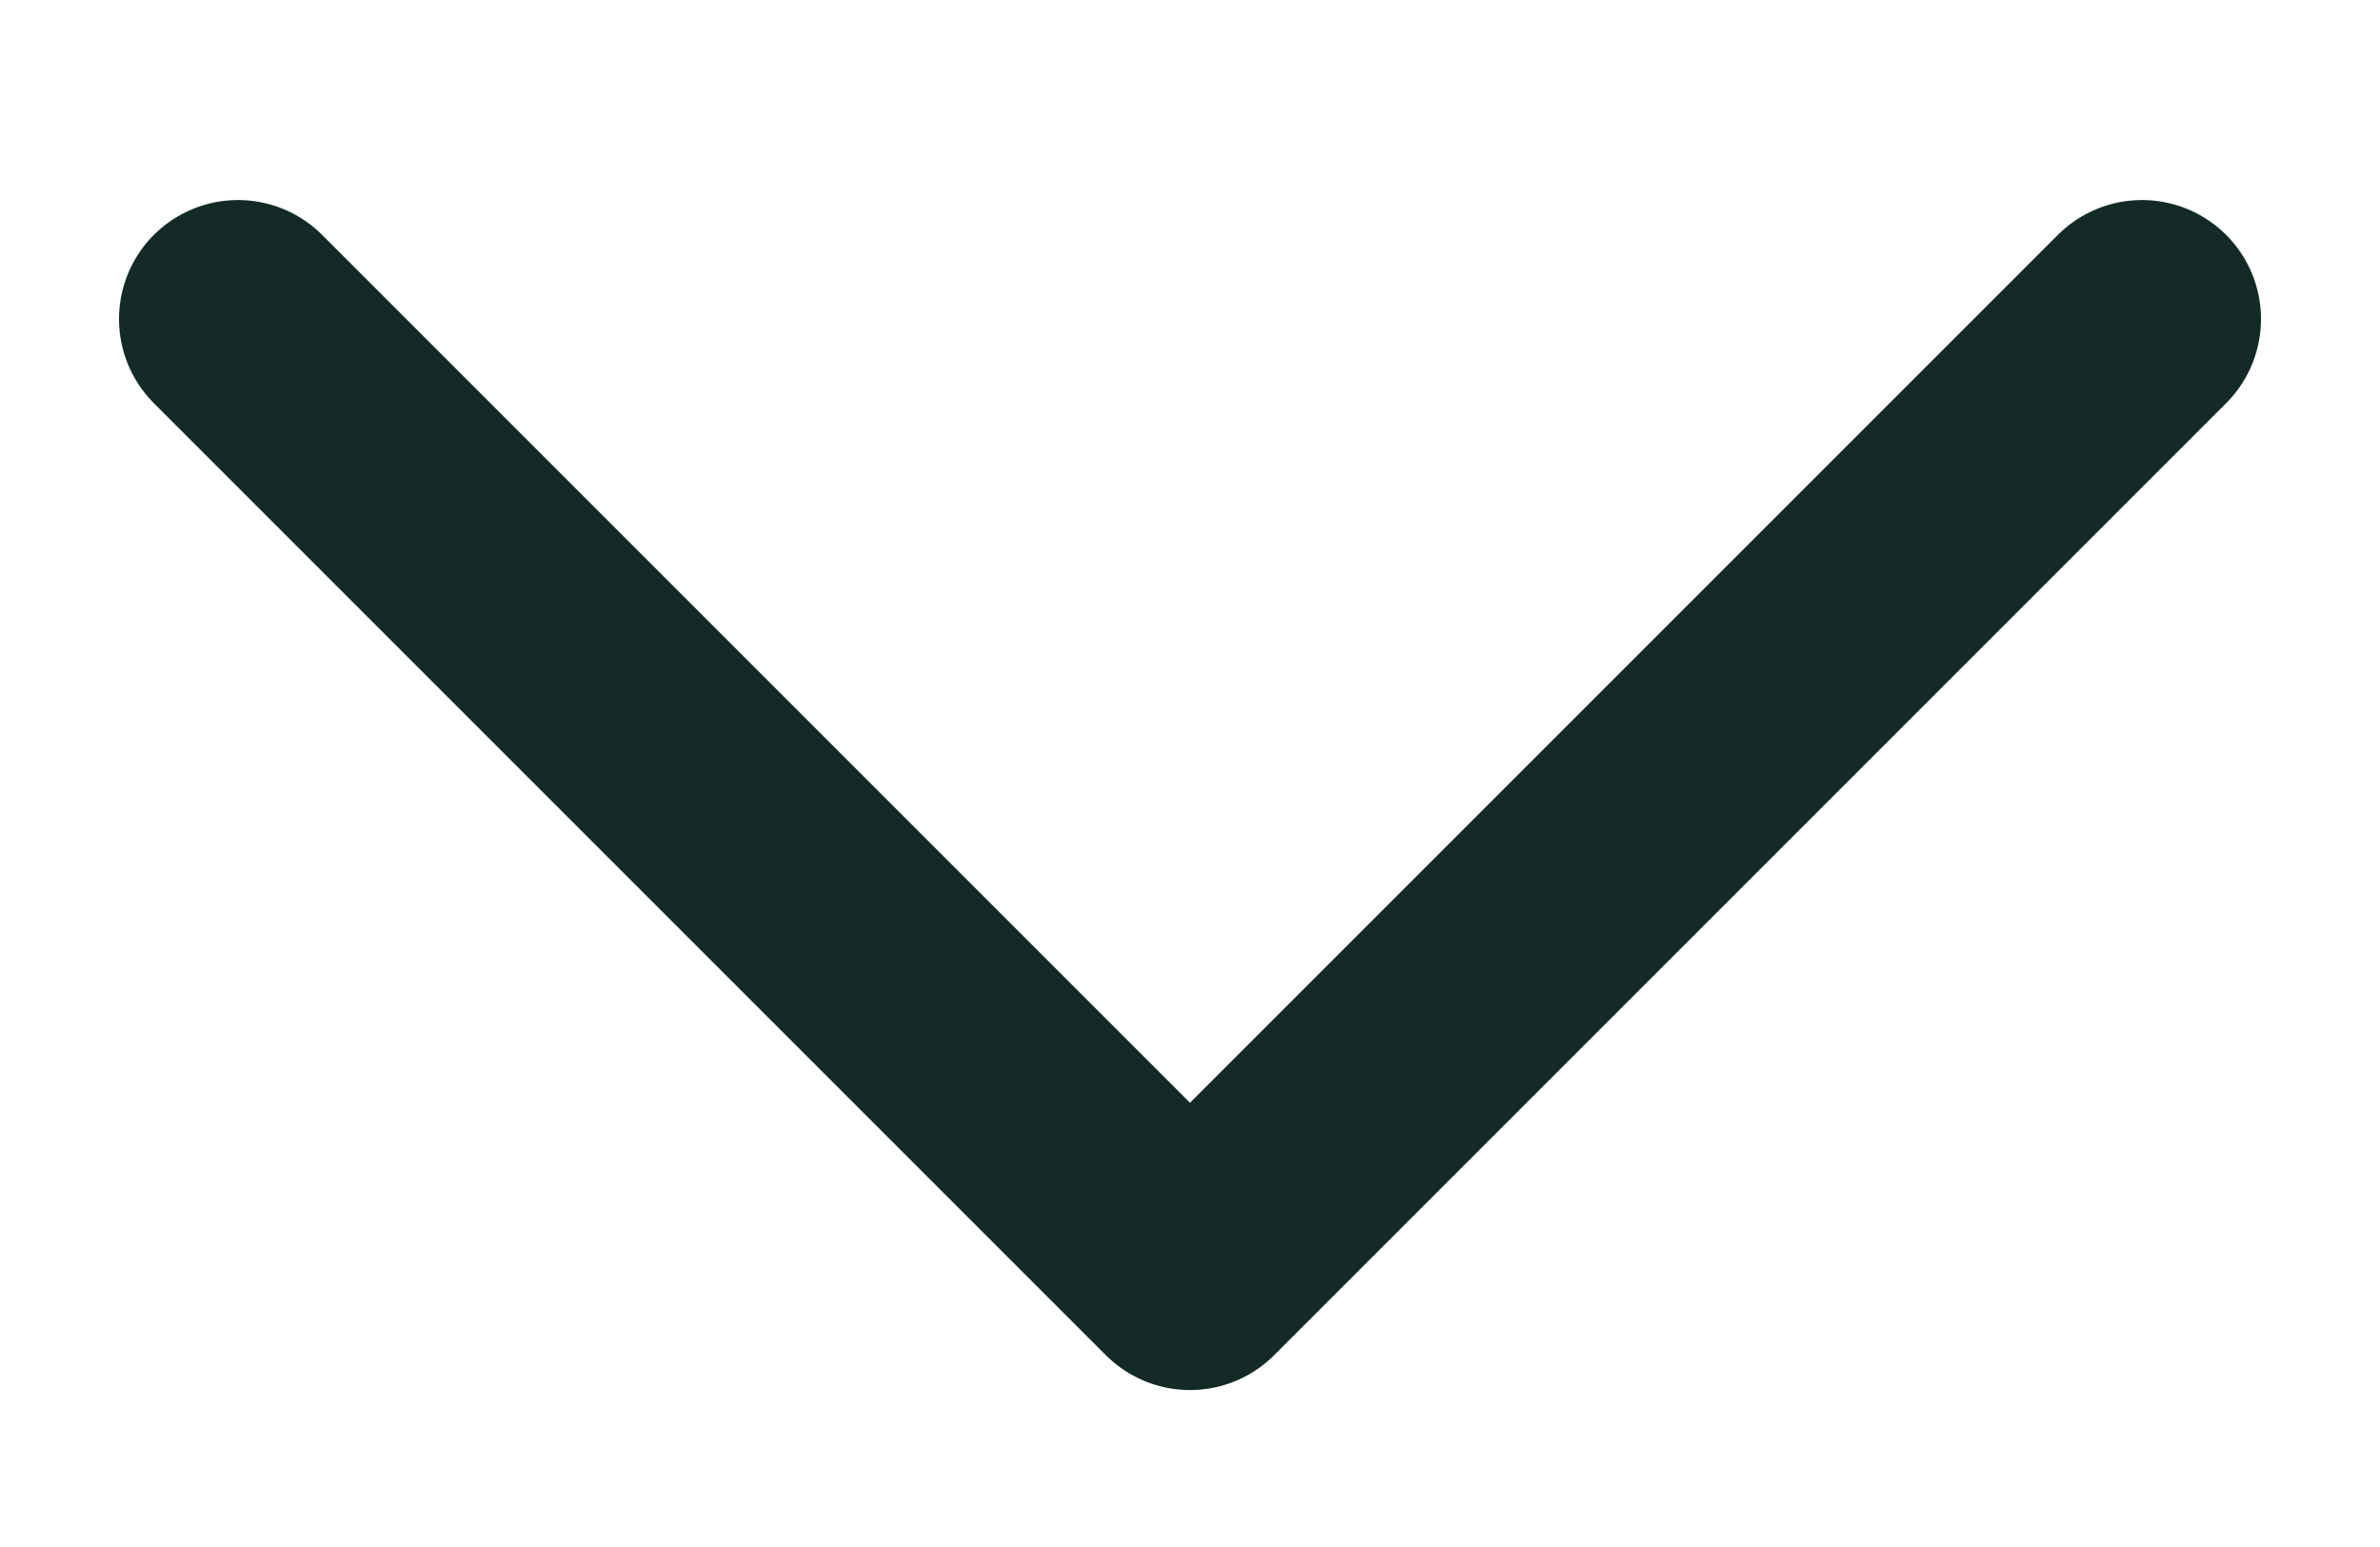
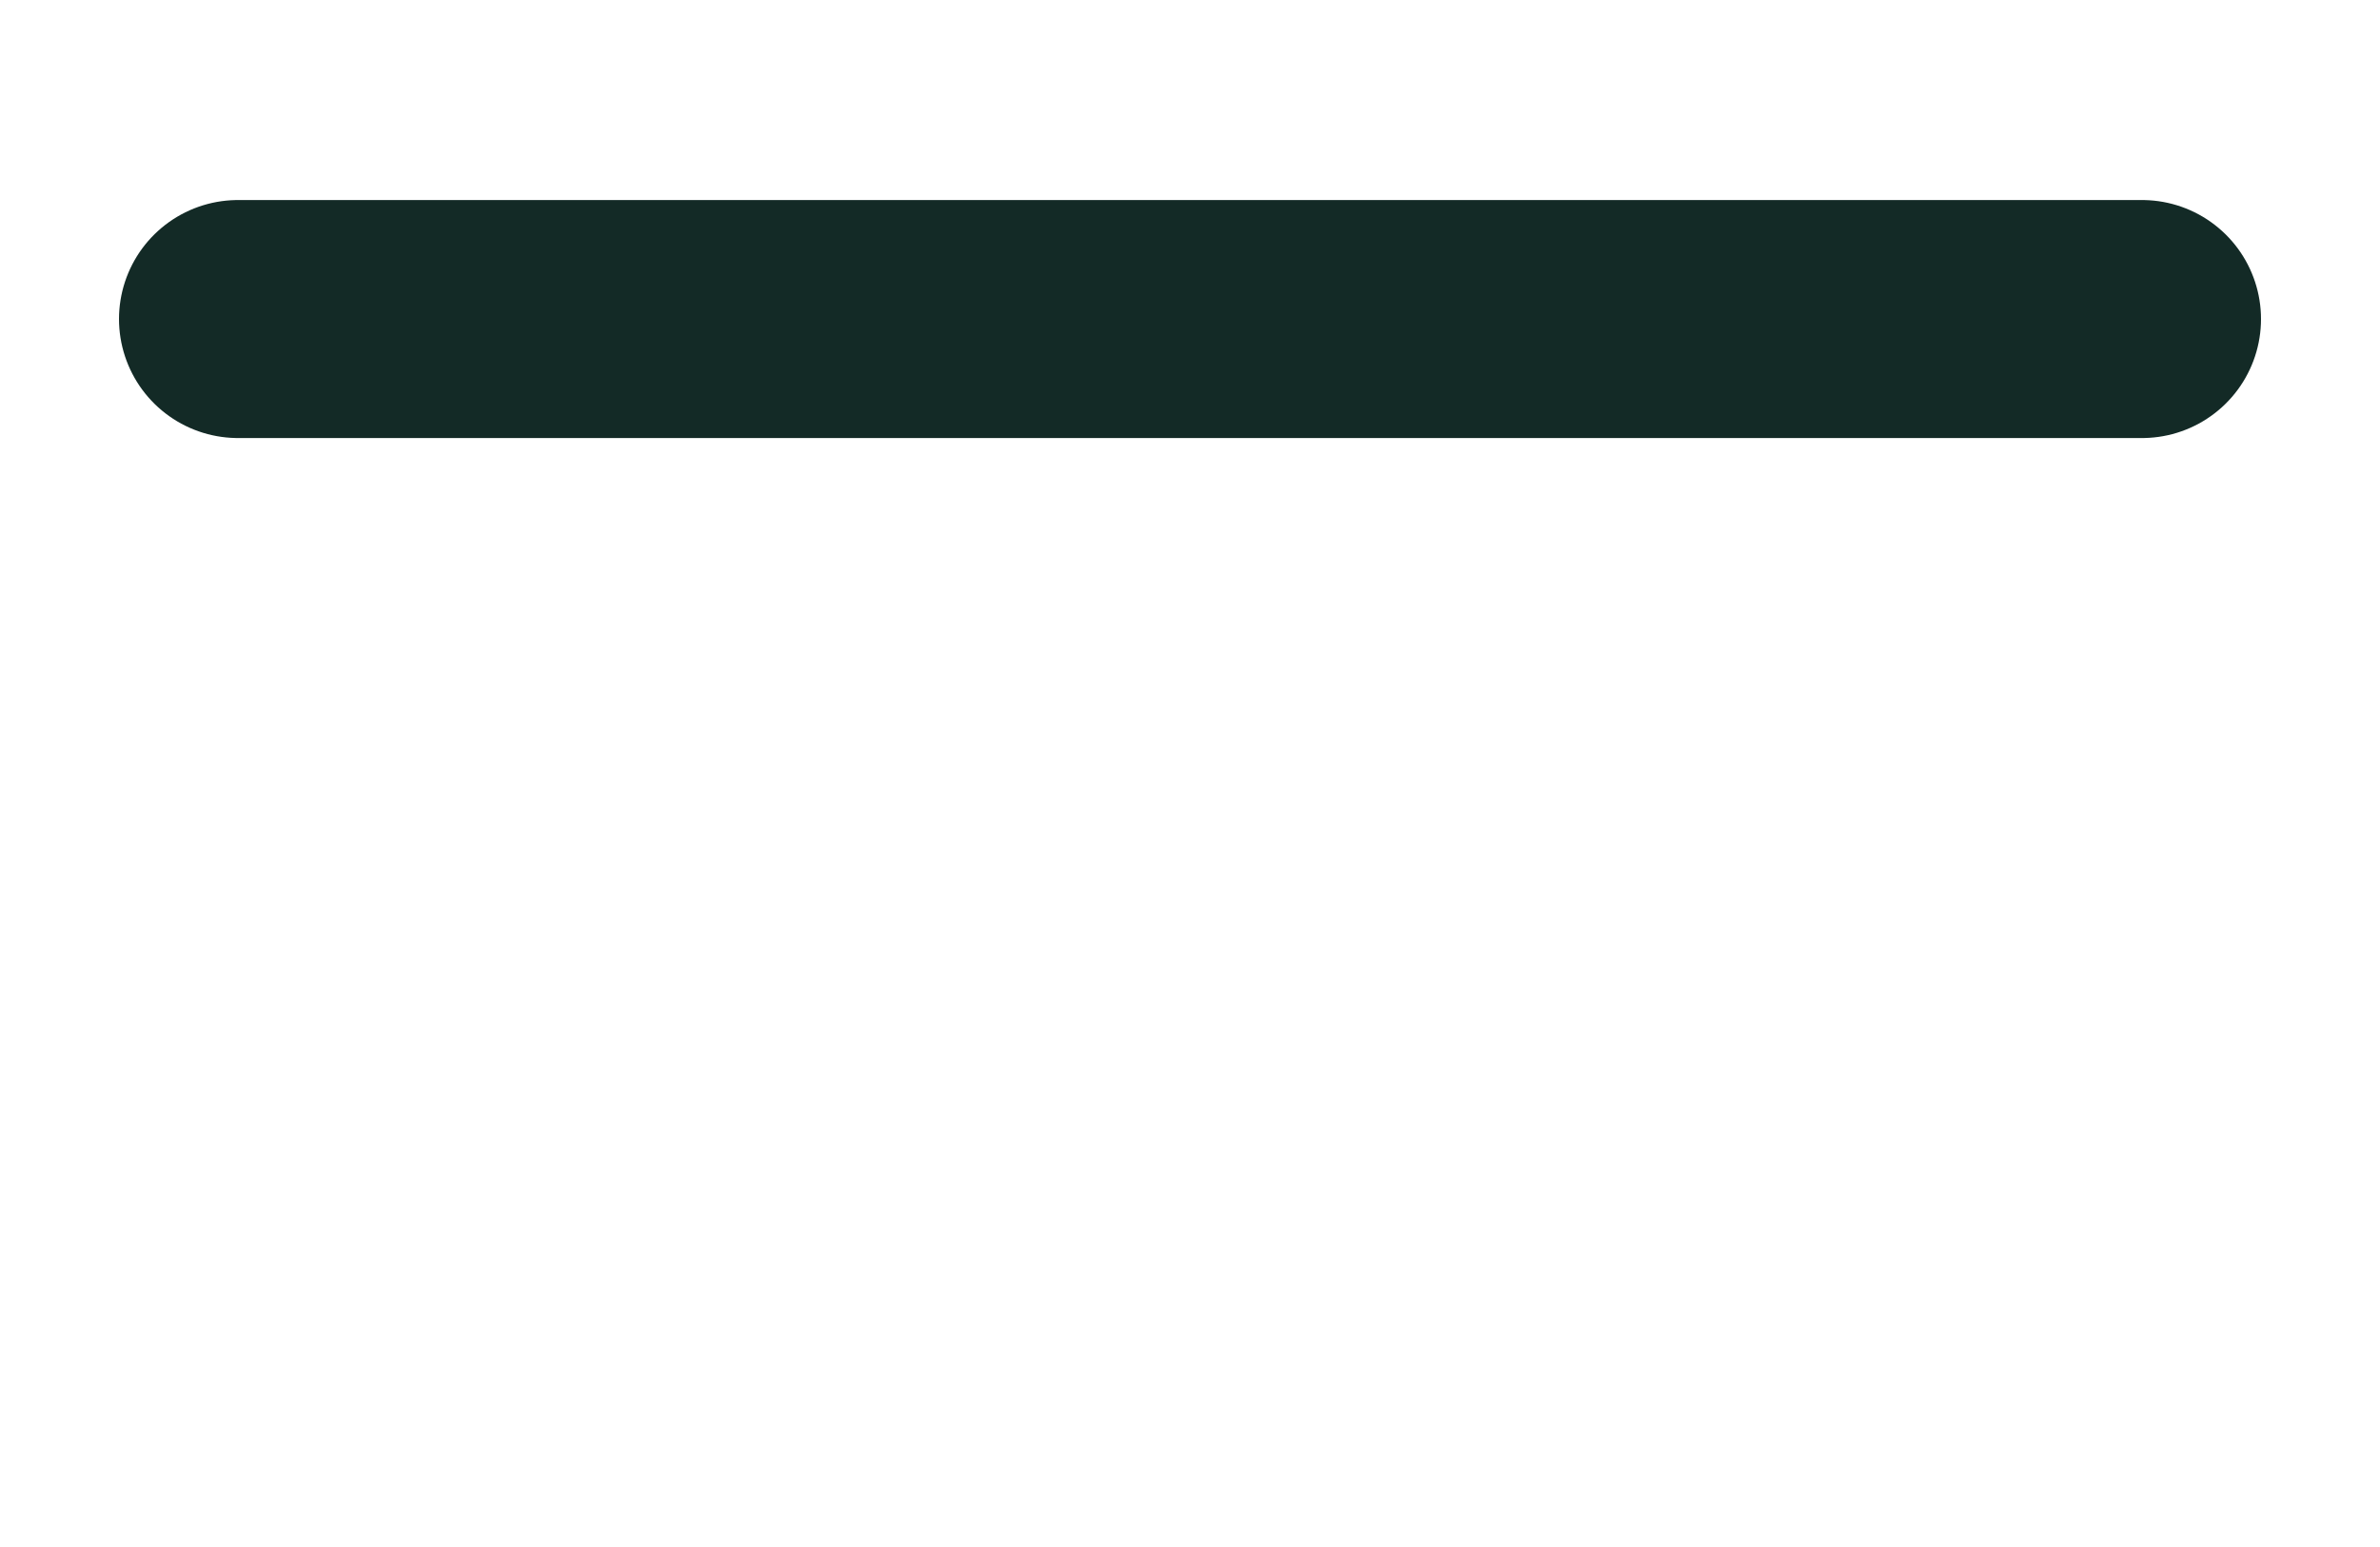
<svg xmlns="http://www.w3.org/2000/svg" width="20" height="13" viewBox="0 0 20 13" fill="none">
-   <path d="M2 2.681L10 10.681L18 2.681" stroke="#132A26" stroke-width="2" stroke-linecap="round" stroke-linejoin="round" />
+   <path d="M2 2.681L18 2.681" stroke="#132A26" stroke-width="2" stroke-linecap="round" stroke-linejoin="round" />
</svg>